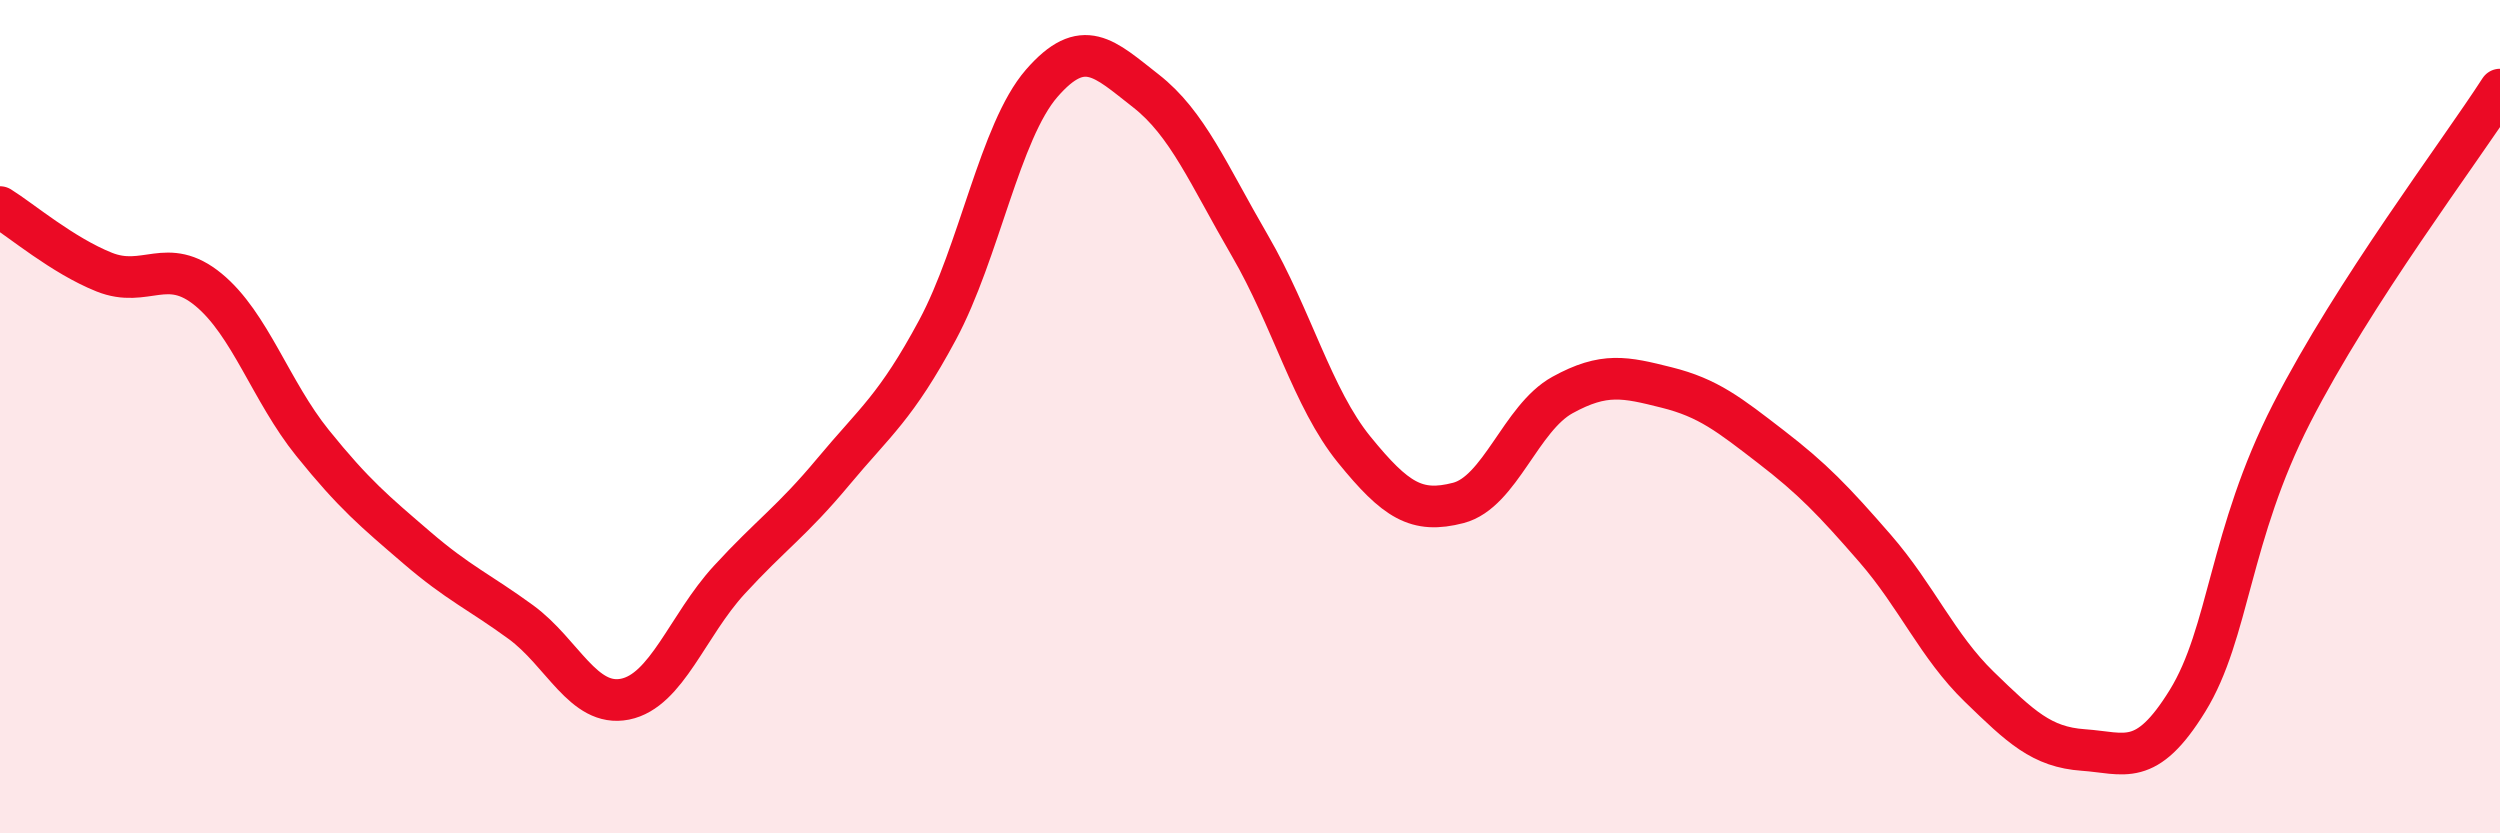
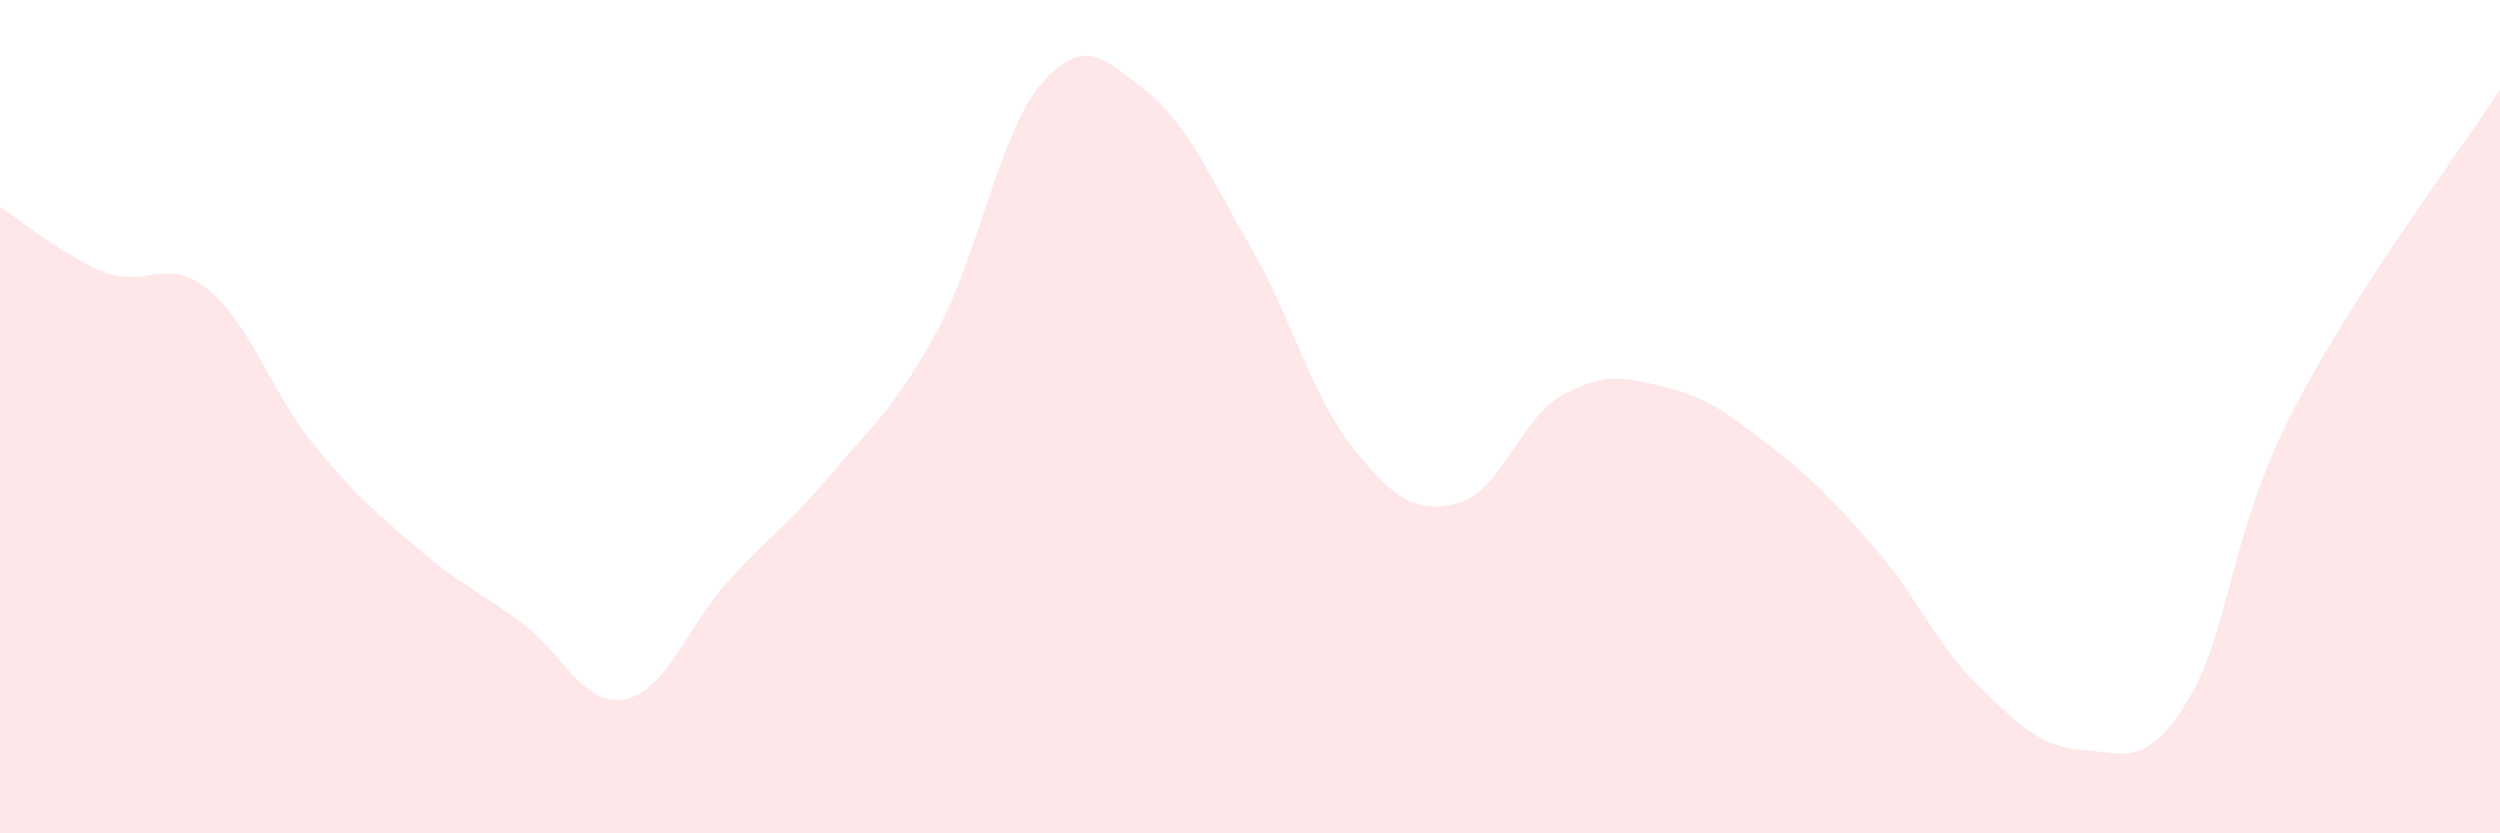
<svg xmlns="http://www.w3.org/2000/svg" width="60" height="20" viewBox="0 0 60 20">
  <path d="M 0,4.97 C 0.5,5.28 1.5,6.13 2.5,6.53 C 3.5,6.93 4,6.13 5,6.95 C 6,7.77 6.5,9.39 7.5,10.63 C 8.5,11.87 9,12.28 10,13.14 C 11,14 11.5,14.2 12.5,14.93 C 13.5,15.66 14,16.98 15,16.78 C 16,16.58 16.5,15.01 17.5,13.92 C 18.5,12.83 19,12.52 20,11.32 C 21,10.12 21.5,9.78 22.5,7.92 C 23.5,6.06 24,3.15 25,2 C 26,0.85 26.5,1.4 27.5,2.18 C 28.5,2.96 29,4.18 30,5.9 C 31,7.62 31.5,9.56 32.5,10.79 C 33.5,12.02 34,12.33 35,12.07 C 36,11.81 36.5,10.03 37.5,9.48 C 38.5,8.93 39,9.05 40,9.3 C 41,9.55 41.5,9.95 42.5,10.72 C 43.5,11.49 44,12.01 45,13.16 C 46,14.31 46.5,15.51 47.5,16.48 C 48.5,17.45 49,17.93 50,18 C 51,18.07 51.5,18.44 52.5,16.82 C 53.5,15.2 53.5,12.85 55,9.92 C 56.5,6.99 59,3.7 60,2.15L60 20L0 20Z" fill="#EB0A25" opacity="0.1" stroke-linecap="round" stroke-linejoin="round" />
-   <path d="M 0,4.97 C 0.5,5.28 1.5,6.13 2.5,6.53 C 3.5,6.93 4,6.13 5,6.95 C 6,7.77 6.5,9.39 7.5,10.63 C 8.5,11.87 9,12.28 10,13.14 C 11,14 11.5,14.2 12.5,14.93 C 13.5,15.66 14,16.98 15,16.78 C 16,16.58 16.5,15.01 17.5,13.92 C 18.5,12.83 19,12.52 20,11.32 C 21,10.12 21.5,9.78 22.5,7.92 C 23.5,6.06 24,3.15 25,2 C 26,0.85 26.5,1.4 27.5,2.18 C 28.5,2.96 29,4.18 30,5.9 C 31,7.62 31.5,9.56 32.5,10.79 C 33.5,12.02 34,12.33 35,12.07 C 36,11.81 36.5,10.03 37.5,9.48 C 38.5,8.93 39,9.05 40,9.3 C 41,9.55 41.5,9.95 42.5,10.72 C 43.5,11.49 44,12.01 45,13.16 C 46,14.31 46.5,15.51 47.5,16.48 C 48.5,17.45 49,17.93 50,18 C 51,18.07 51.5,18.44 52.5,16.82 C 53.5,15.2 53.5,12.85 55,9.92 C 56.5,6.99 59,3.7 60,2.15" stroke="#EB0A25" stroke-width="1" fill="none" stroke-linecap="round" stroke-linejoin="round" />
</svg>